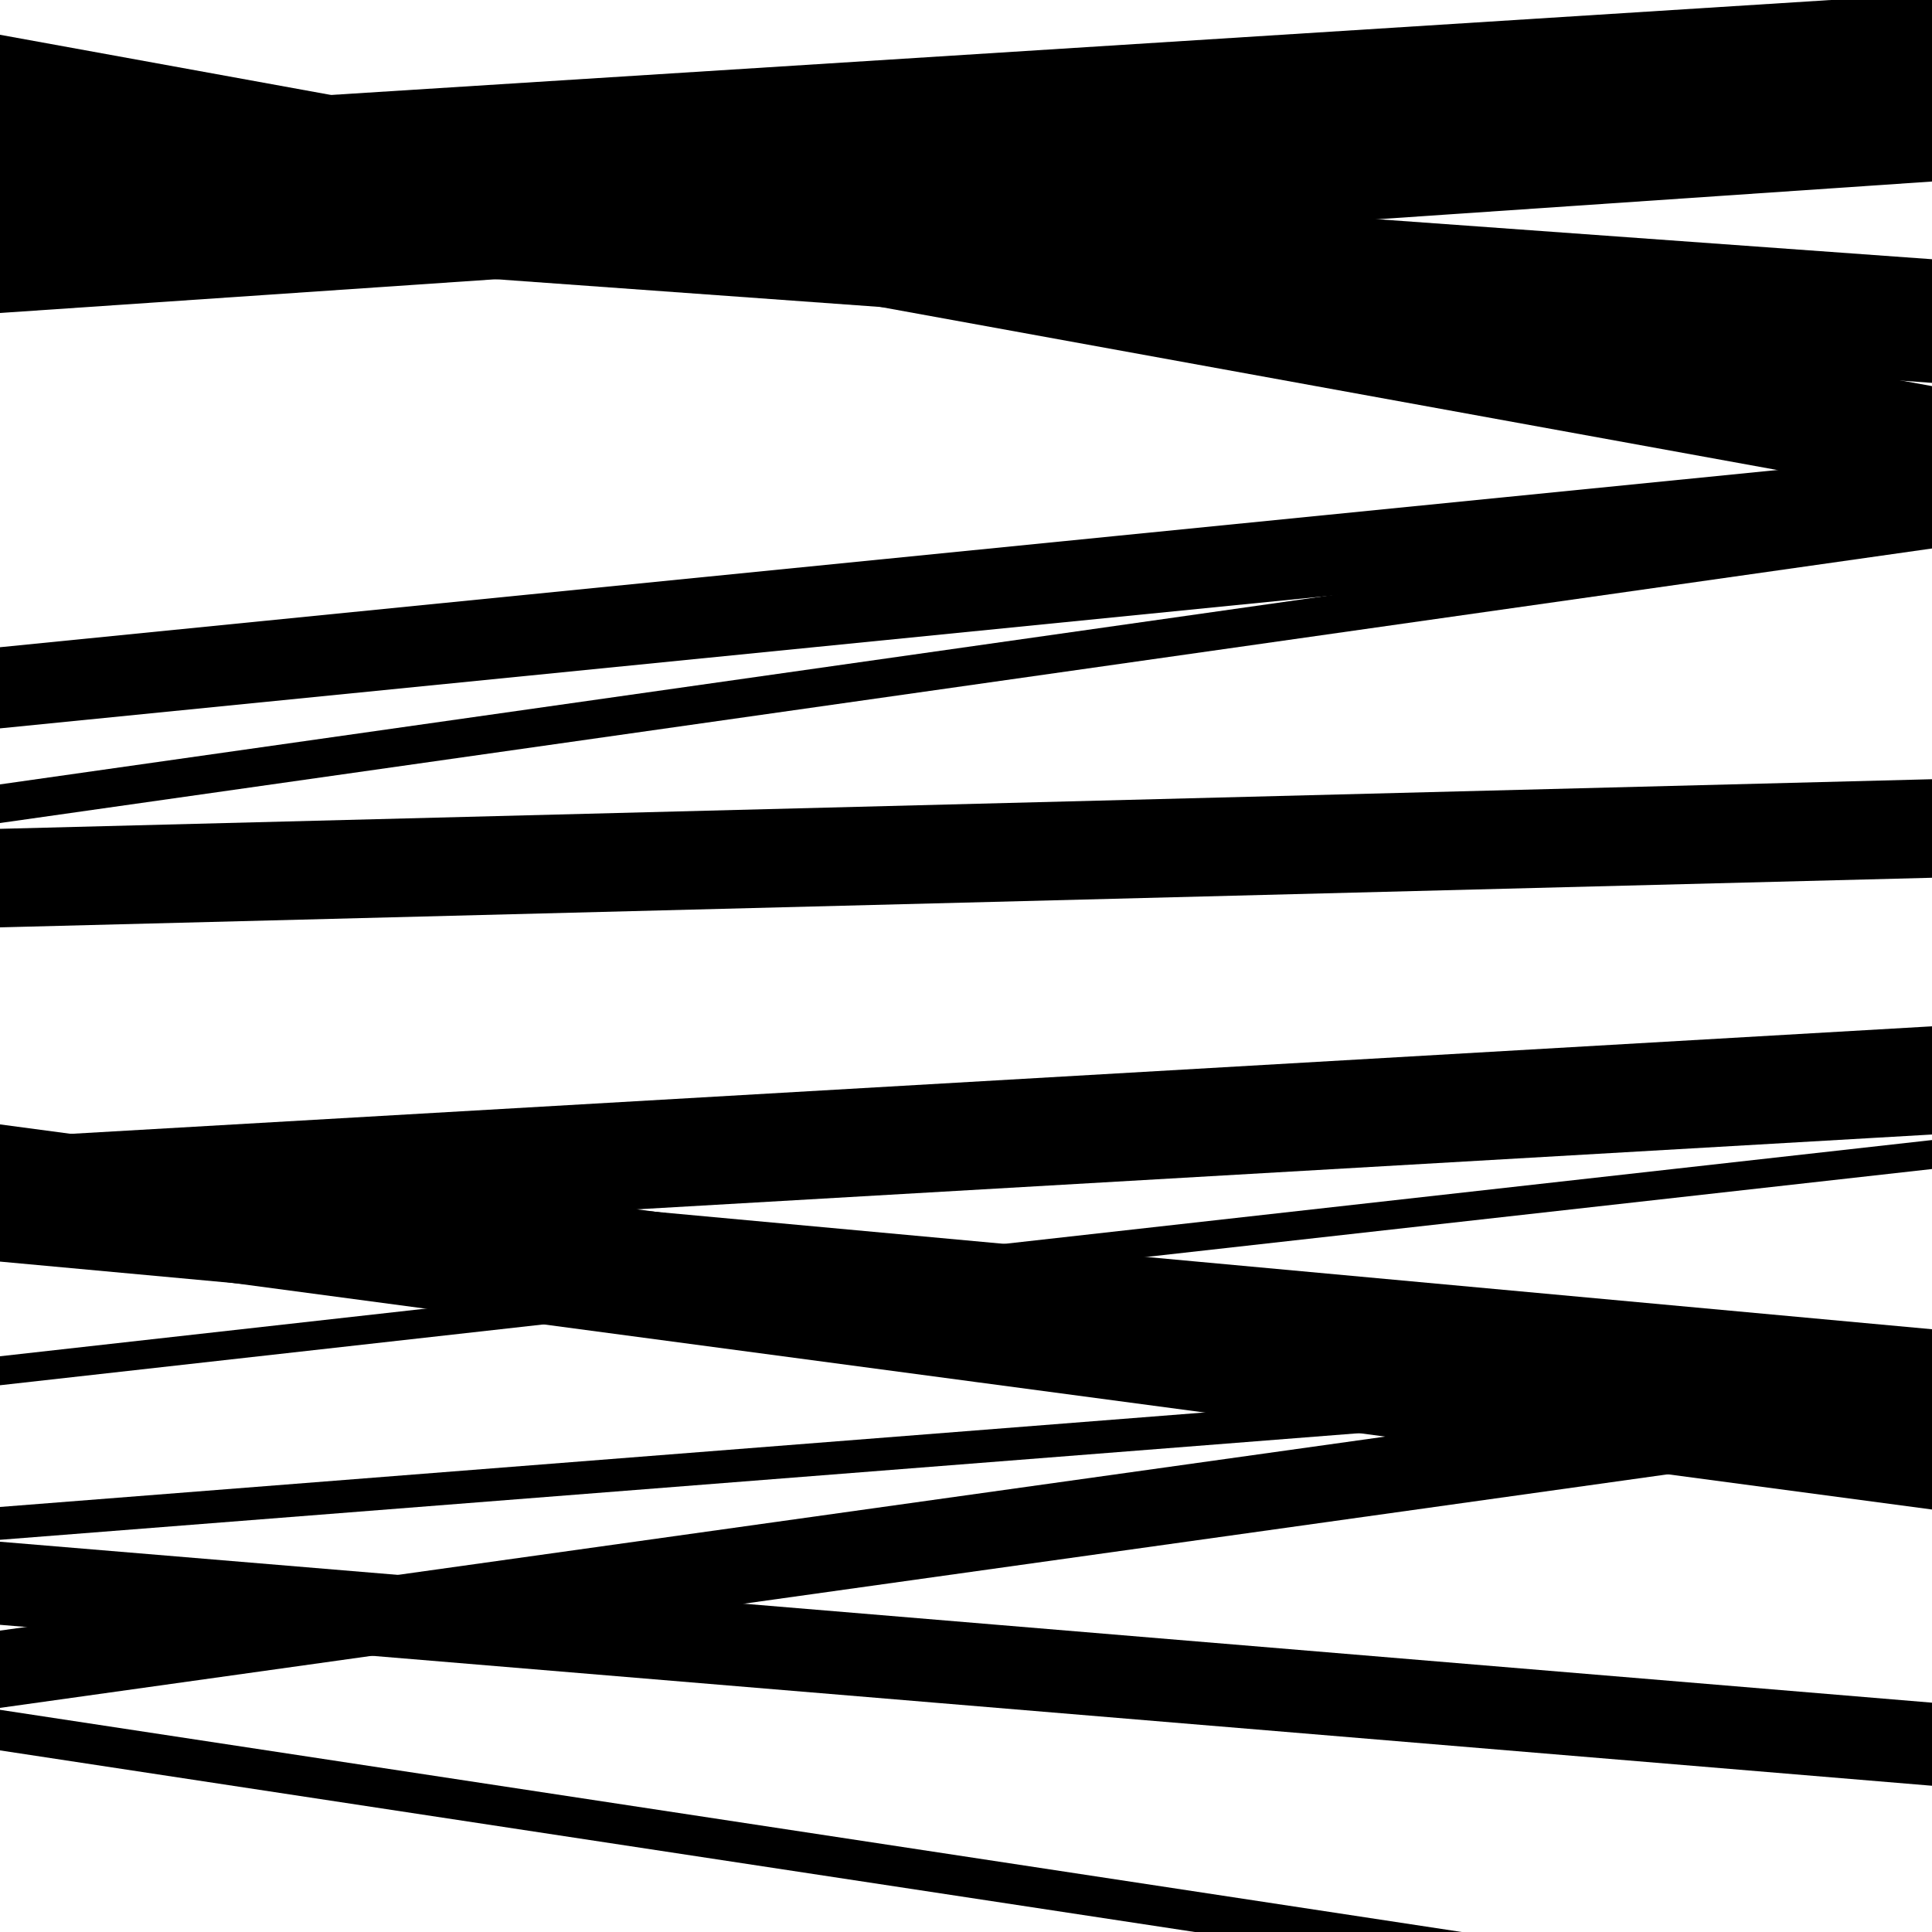
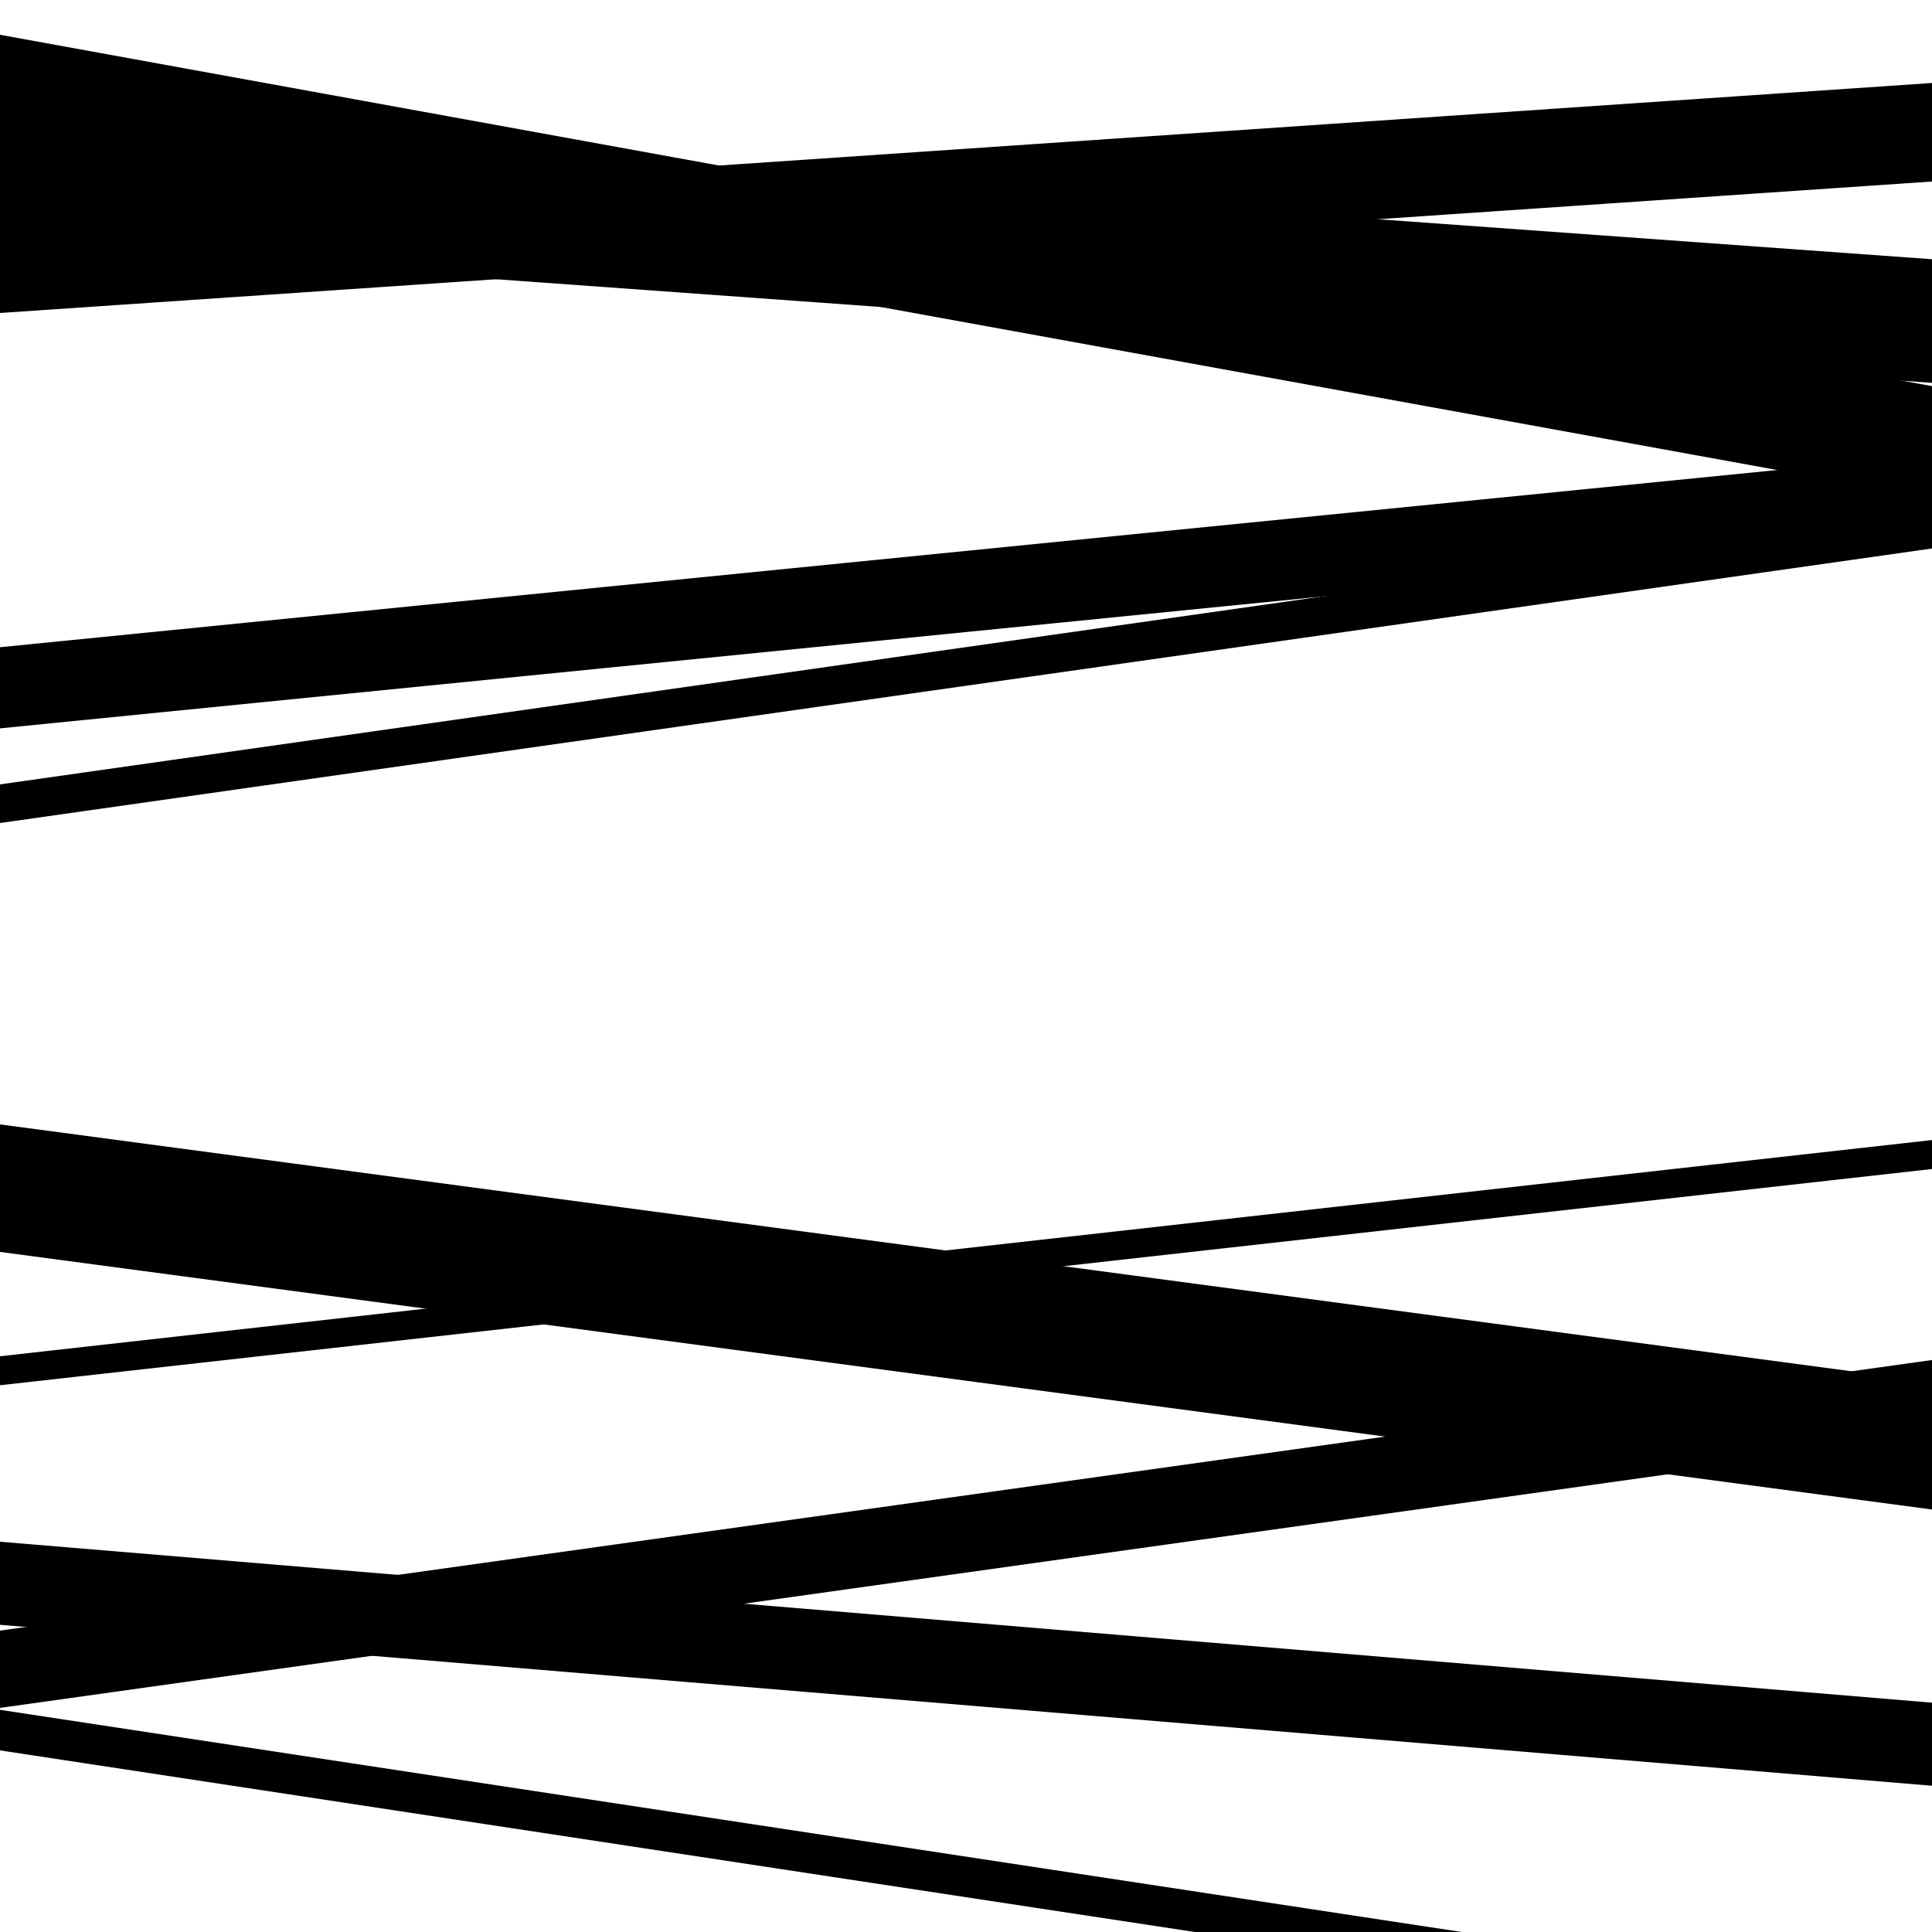
<svg xmlns="http://www.w3.org/2000/svg" viewBox="0 0 1000 1000" height="1000" width="1000">
  <rect x="0" y="0" width="1000" height="1000" fill="#ffffff" />
  <path opacity="0.8" d="M 0 648 L 1000 781.325 L 1000 715.325 L 0 582 Z" fill="hsl(253, 15%, 50%)" />
  <path opacity="0.8" d="M 0 841 L 1000 924.301 L 1000 881.301 L 0 798 Z" fill="hsl(258, 25%, 70%)" />
-   <path opacity="0.8" d="M 0 115 L 1000 51.685 L 1000 -3.315 L 0 60 Z" fill="hsl(263, 30%, 90%)" />
  <path opacity="0.8" d="M 0 426 L 1000 283.891 L 1000 263.891 L 0 406 Z" fill="hsl(248, 10%, 30%)" />
-   <path opacity="0.8" d="M 0 645 L 1000 587.221 L 1000 531.221 L 0 589 Z" fill="hsl(253, 15%, 50%)" />
-   <path opacity="0.8" d="M 0 797 L 1000 718.553 L 1000 701.553 L 0 780 Z" fill="hsl(258, 25%, 70%)" />
  <path opacity="0.8" d="M 0 76 L 1000 257.85 L 1000 199.85 L 0 18 Z" fill="hsl(263, 30%, 90%)" />
  <path opacity="0.8" d="M 0 377 L 1000 277.29 L 1000 235.29 L 0 335 Z" fill="hsl(248, 10%, 30%)" />
-   <path opacity="0.8" d="M 0 653 L 1000 745.013 L 1000 688.013 L 0 596 Z" fill="hsl(253, 15%, 50%)" />
  <path opacity="0.8" d="M 0 906 L 1000 1057.996 L 1000 1036.996 L 0 885 Z" fill="hsl(258, 25%, 70%)" />
  <path opacity="0.8" d="M 0 162 L 1000 93.951 L 1000 42.951 L 0 111 Z" fill="hsl(263, 30%, 90%)" />
-   <path opacity="0.8" d="M 0 480 L 1000 454.323 L 1000 403.323 L 0 429 Z" fill="hsl(248, 10%, 30%)" />
  <path opacity="0.8" d="M 0 717 L 1000 605.085 L 1000 590.085 L 0 702 Z" fill="hsl(253, 15%, 50%)" />
  <path opacity="0.8" d="M 0 884 L 1000 743.939 L 1000 703.939 L 0 844 Z" fill="hsl(258, 25%, 70%)" />
  <path opacity="0.8" d="M 0 126 L 1000 198.175 L 1000 134.175 L 0 62 Z" fill="hsl(263, 30%, 90%)" />
</svg>